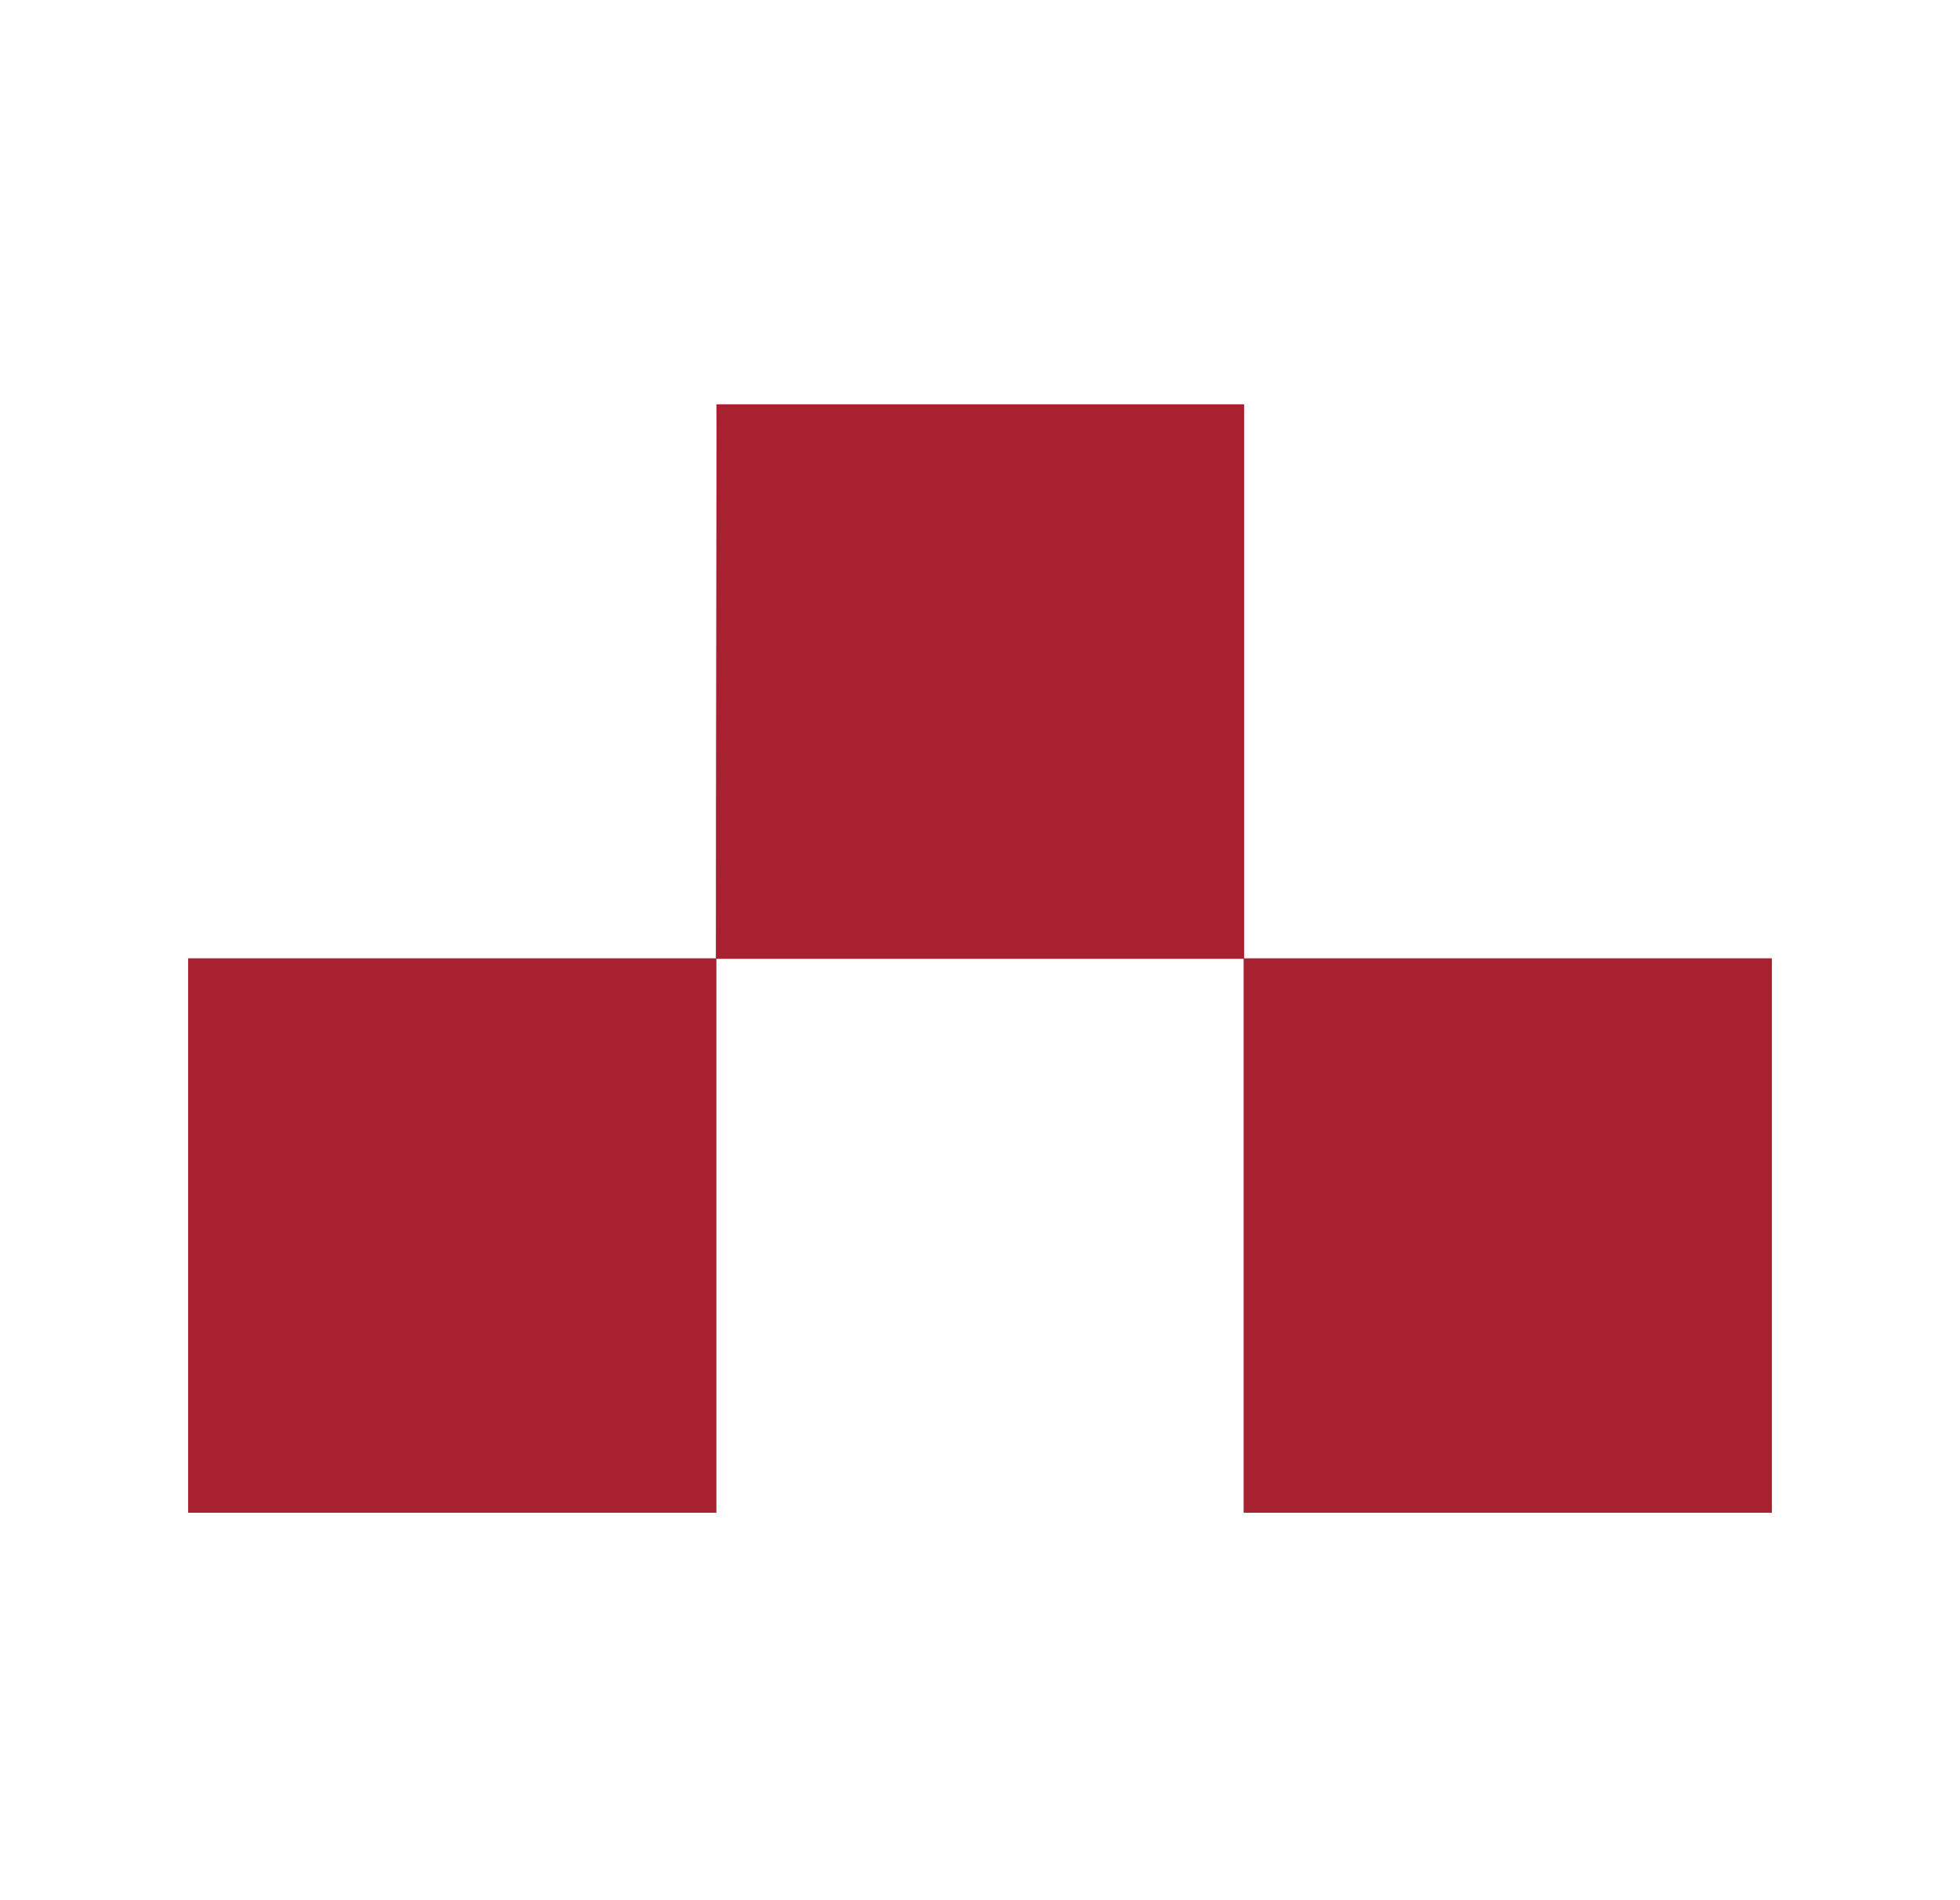
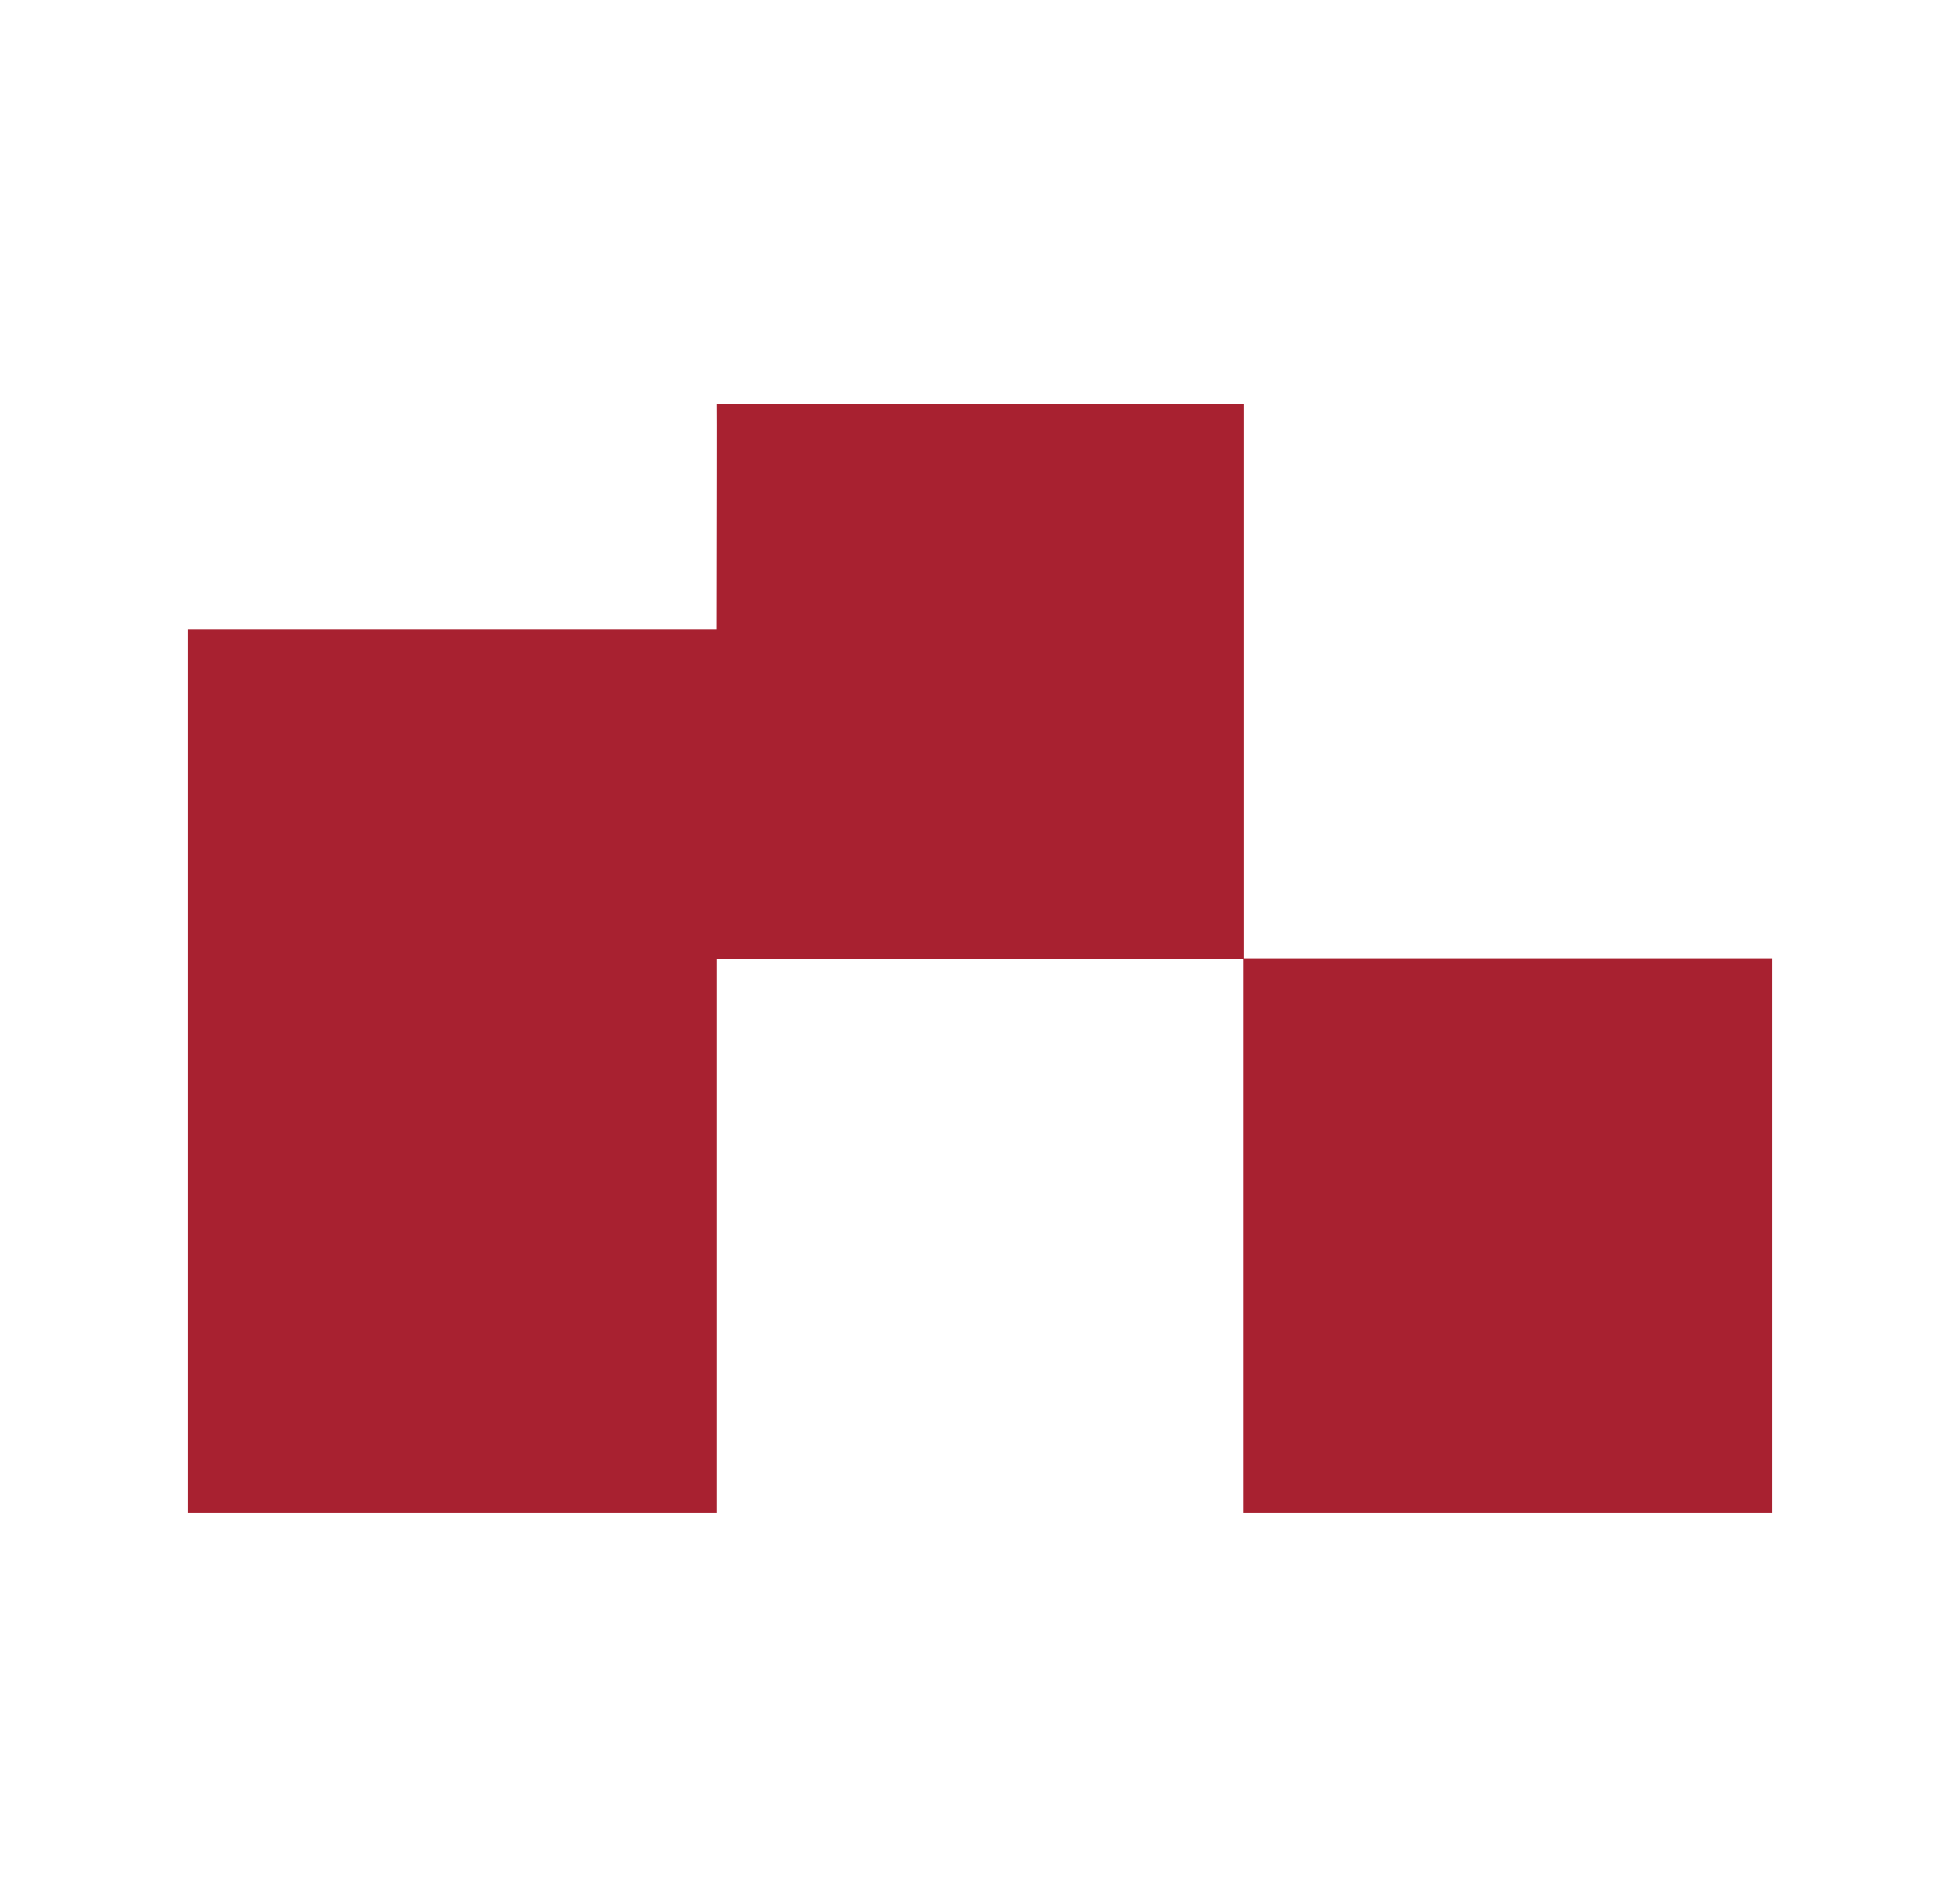
<svg xmlns="http://www.w3.org/2000/svg" width="33" height="32" viewBox="0 0 33 32" fill="none">
  <g id="Eslite_Logo icon">
-     <path id="Union" d="M20.947 6.809H12.062C12.065 6.908 12.062 8.577 12.059 10.604C12.056 12.46 12.053 14.616 12.053 16.138H3.167V25.475H12.062V16.147H20.939V25.475H29.833V16.138H20.947V6.809Z" fill="#A82130" />
+     <path id="Union" d="M20.947 6.809H12.062C12.065 6.908 12.062 8.577 12.059 10.604H3.167V25.475H12.062V16.147H20.939V25.475H29.833V16.138H20.947V6.809Z" fill="#A82130" />
  </g>
</svg>